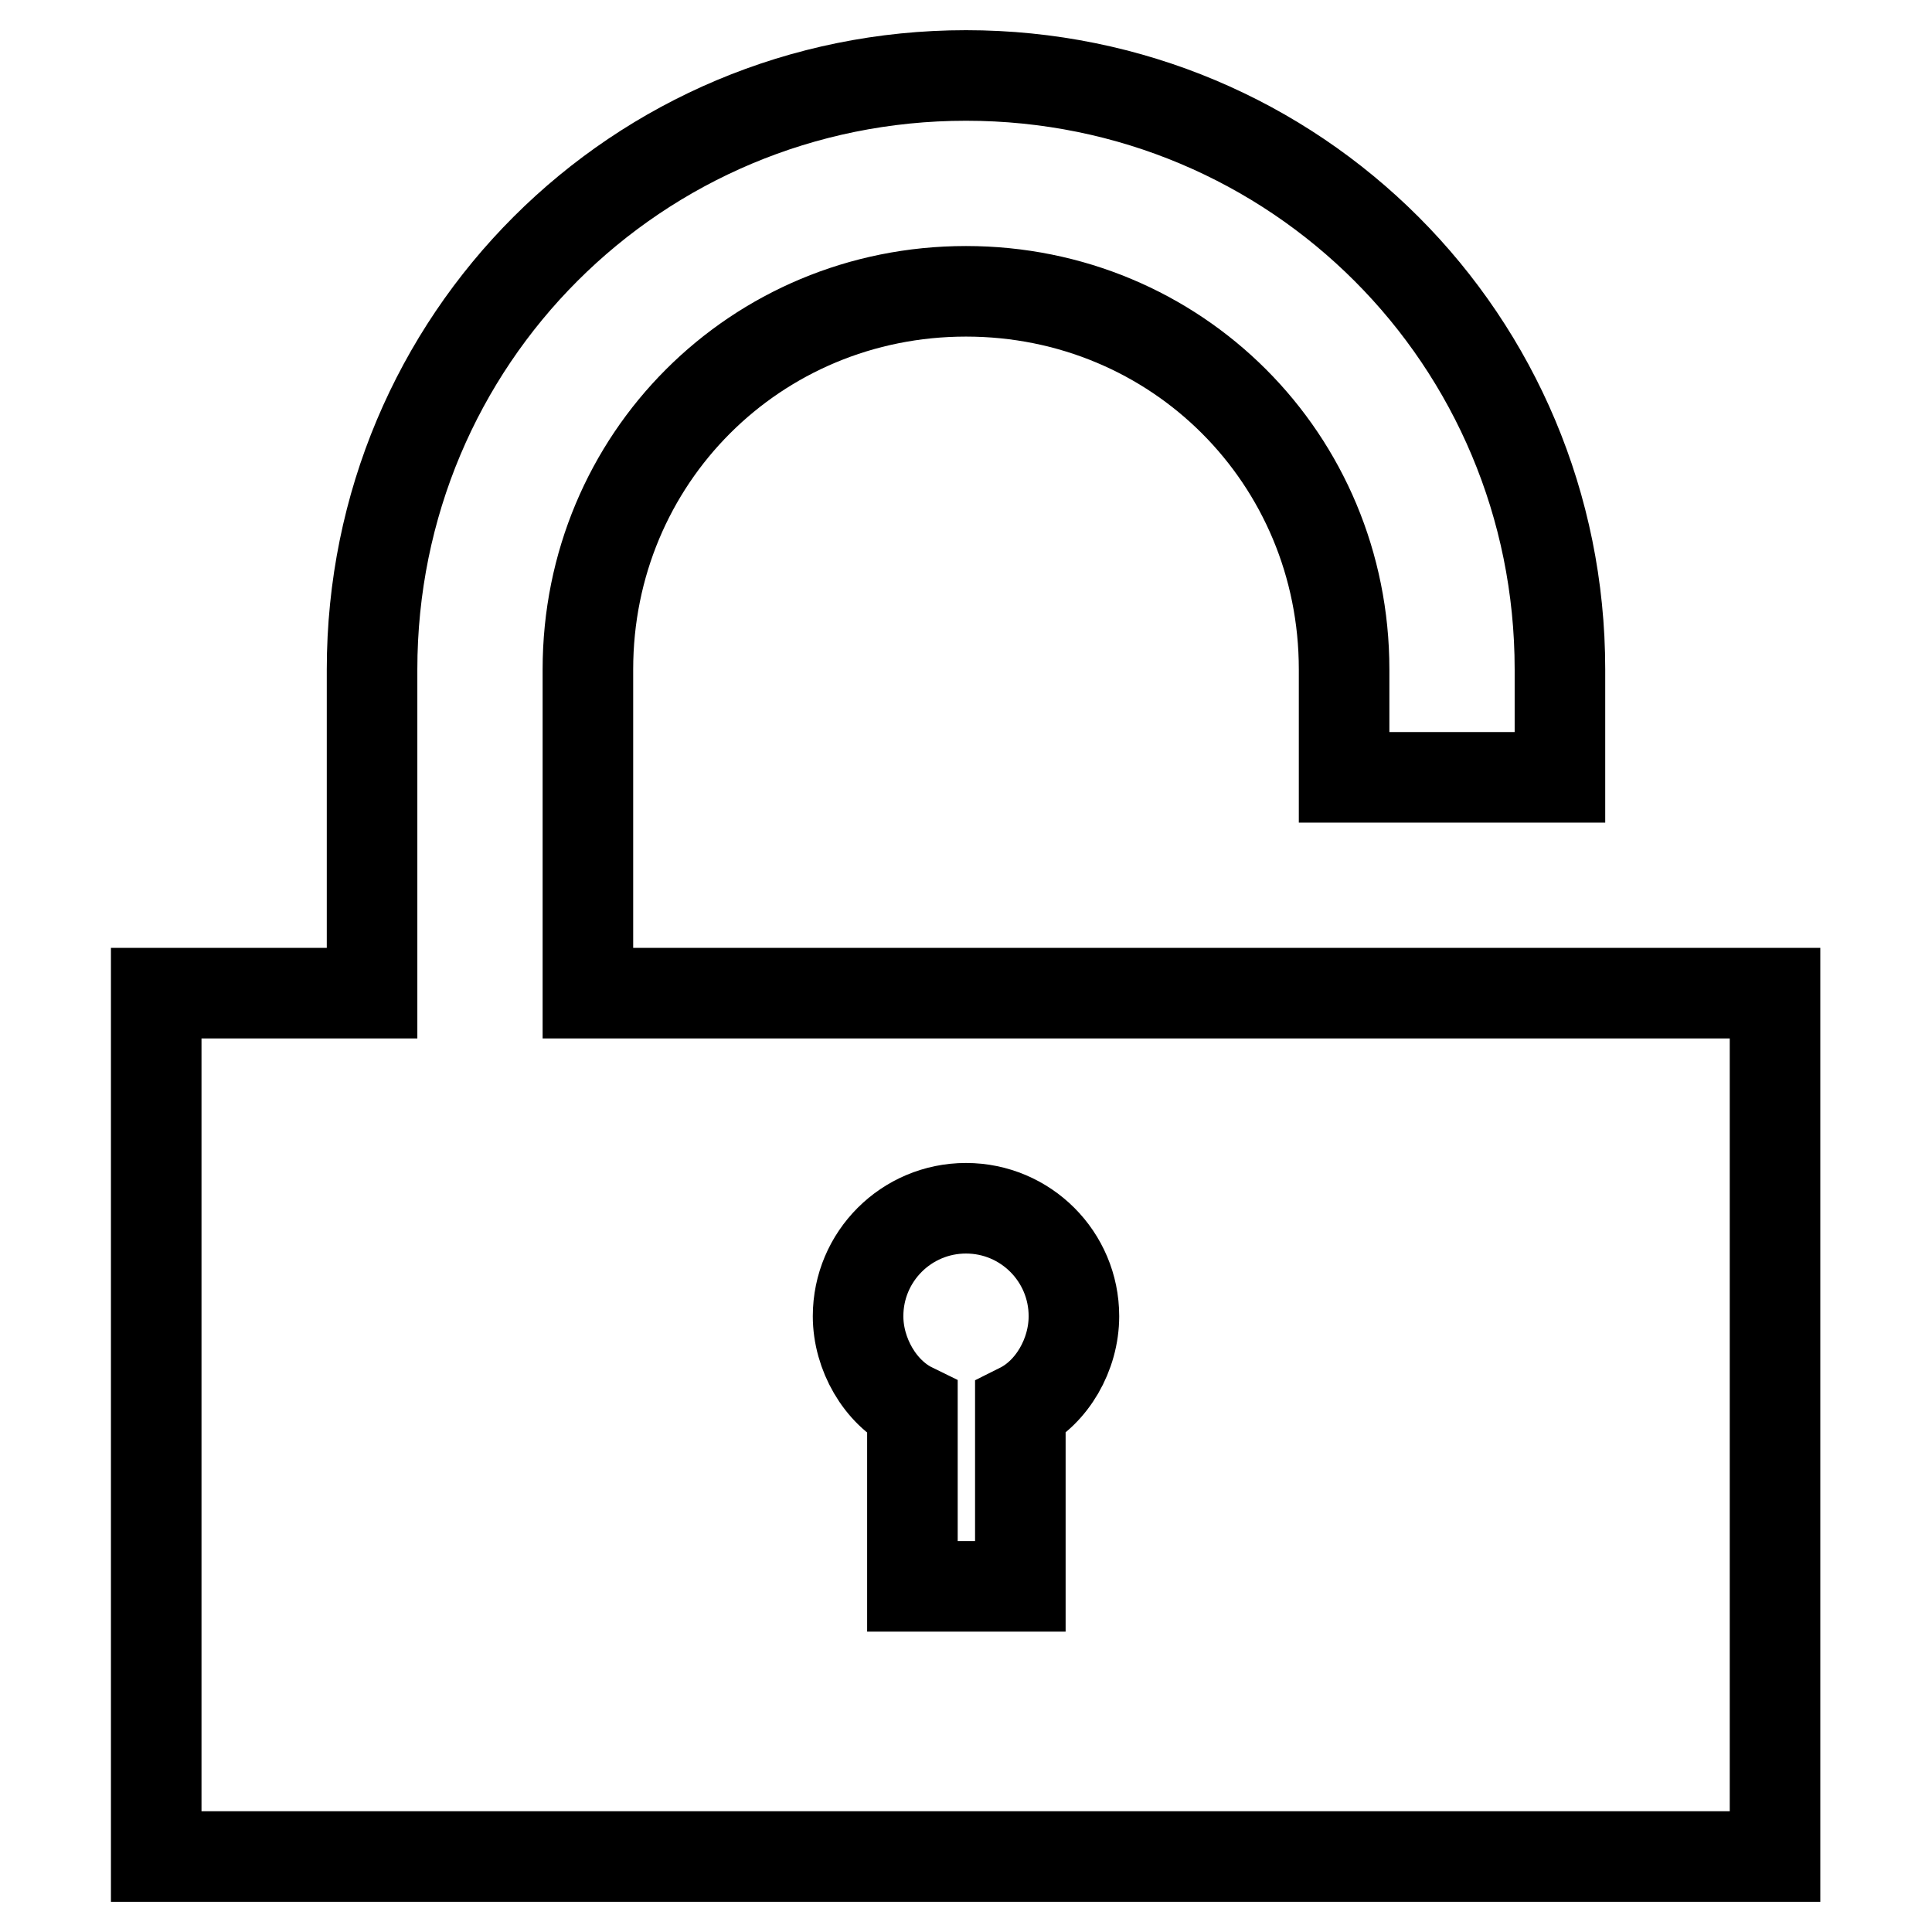
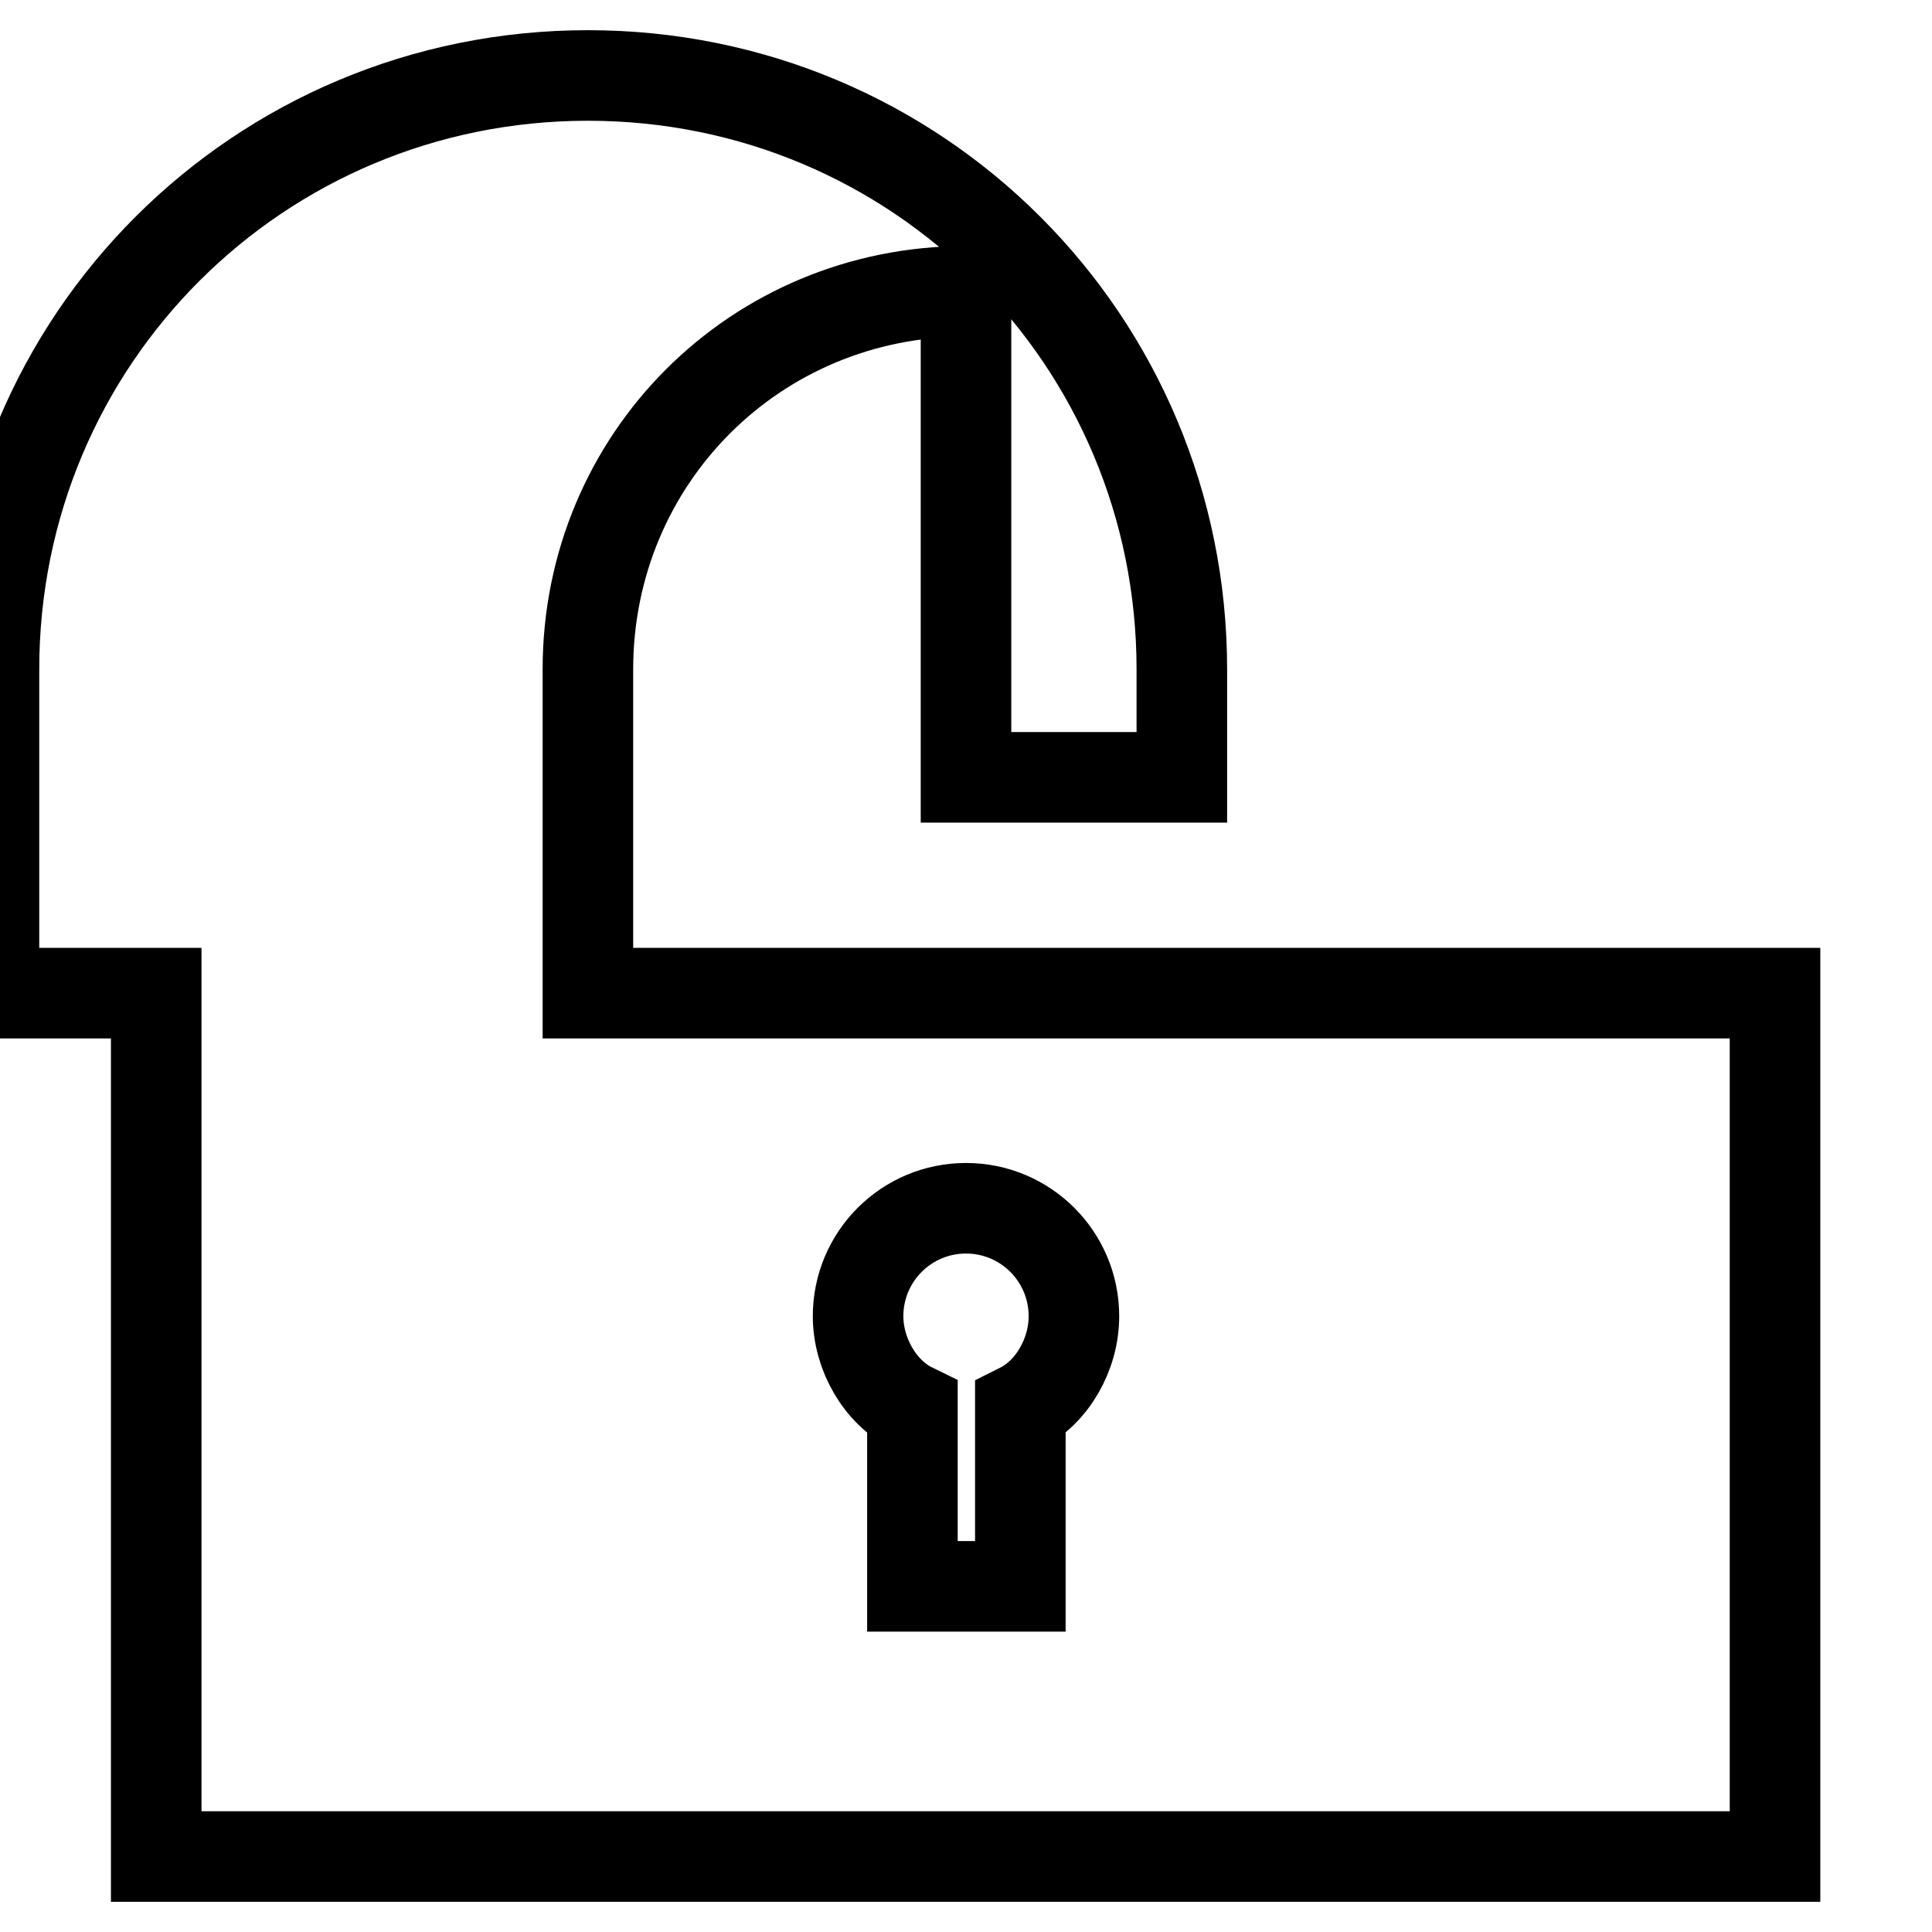
<svg xmlns="http://www.w3.org/2000/svg" version="1.1" x="0px" y="0px" viewBox="0 0 256 256" enable-background="new 0 0 256 256" xml:space="preserve">
  <g>
-     <path stroke-width="12" fill-opacity="0" stroke="#000000" d="M128,131.6H77.9V88.7c0-27.9,22.2-50.1,50.1-50.1c27.9,0,50.1,22.2,50.1,50.1V103h28.6V88.7 c0-43.6-35-78.7-78.7-78.7c-43.6,0-78.7,35-78.7,78.7v42.9H20.7V246h214.5V131.6H128z M135.2,186.6v23.6h-14.3v-23.6 c-4.3-2.1-7.2-7.2-7.2-12.2c0-7.9,6.4-14.3,14.3-14.3s14.3,6.4,14.3,14.3C142.3,179.5,139.4,184.5,135.2,186.6z" />
+     <path stroke-width="12" fill-opacity="0" stroke="#000000" d="M128,131.6H77.9V88.7c0-27.9,22.2-50.1,50.1-50.1V103h28.6V88.7 c0-43.6-35-78.7-78.7-78.7c-43.6,0-78.7,35-78.7,78.7v42.9H20.7V246h214.5V131.6H128z M135.2,186.6v23.6h-14.3v-23.6 c-4.3-2.1-7.2-7.2-7.2-12.2c0-7.9,6.4-14.3,14.3-14.3s14.3,6.4,14.3,14.3C142.3,179.5,139.4,184.5,135.2,186.6z" />
  </g>
</svg>